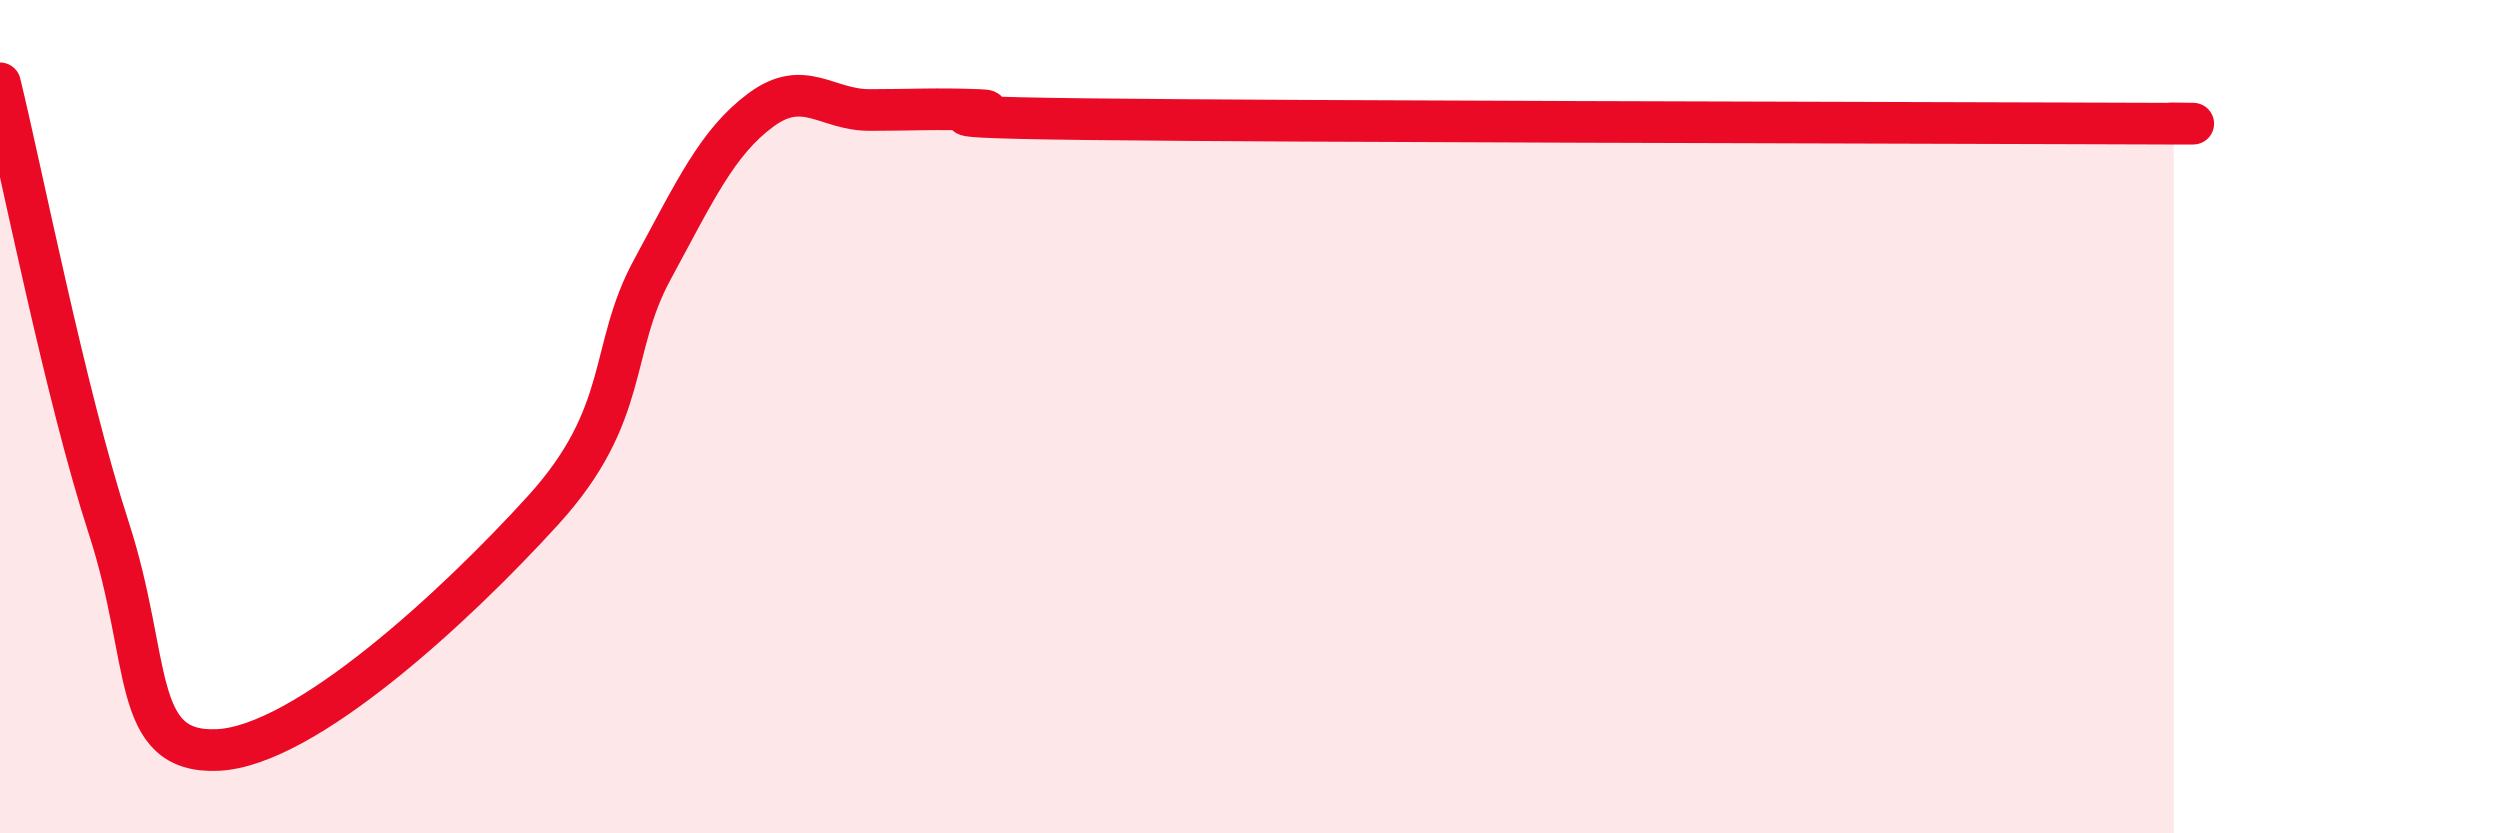
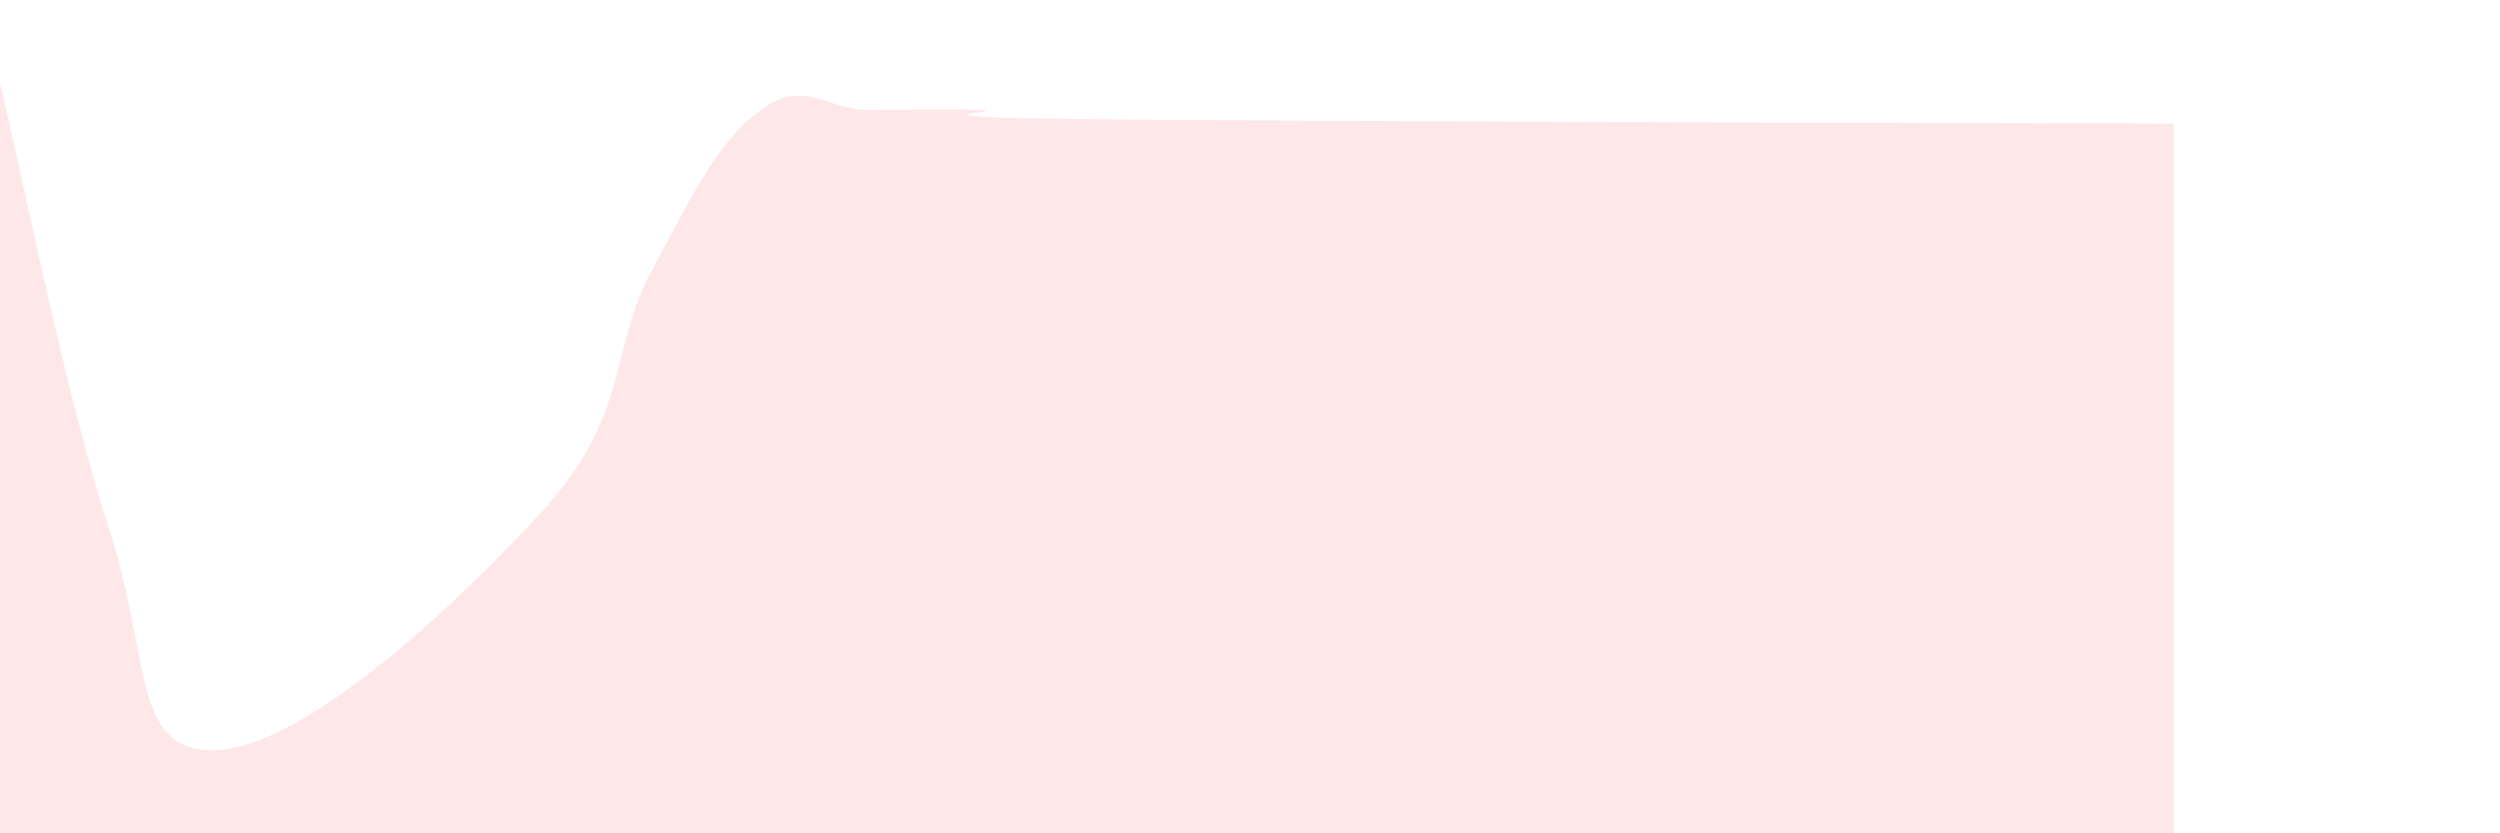
<svg xmlns="http://www.w3.org/2000/svg" width="60" height="20" viewBox="0 0 60 20">
  <path d="M 0,2 C 0.52,4.13 1.57,9.47 2.61,12.67 C 3.65,15.87 3.13,18.09 5.22,18 C 7.31,17.91 10.95,14.54 13.04,12.24 C 15.13,9.94 14.61,8.4 15.65,6.48 C 16.69,4.56 17.22,3.41 18.26,2.64 C 19.3,1.87 19.83,2.64 20.87,2.64 C 21.91,2.64 22.44,2.6 23.48,2.64 C 24.52,2.68 20.87,2.8 26.09,2.86 C 31.31,2.92 44.35,2.94 49.57,2.96 C 54.79,2.98 51.65,2.96 52.17,2.96L52.17 20L0 20Z" fill="#EB0A25" opacity="0.1" stroke-linecap="round" stroke-linejoin="round" />
-   <path d="M 0,2 C 0.52,4.13 1.57,9.47 2.61,12.67 C 3.65,15.87 3.13,18.09 5.22,18 C 7.31,17.91 10.95,14.54 13.04,12.24 C 15.13,9.94 14.61,8.4 15.65,6.48 C 16.69,4.56 17.22,3.41 18.26,2.64 C 19.3,1.87 19.83,2.64 20.87,2.64 C 21.91,2.64 22.44,2.6 23.48,2.64 C 24.52,2.68 20.87,2.8 26.09,2.86 C 31.31,2.92 44.35,2.94 49.57,2.96 C 54.79,2.98 51.65,2.96 52.17,2.96" stroke="#EB0A25" stroke-width="1" fill="none" stroke-linecap="round" stroke-linejoin="round" />
</svg>